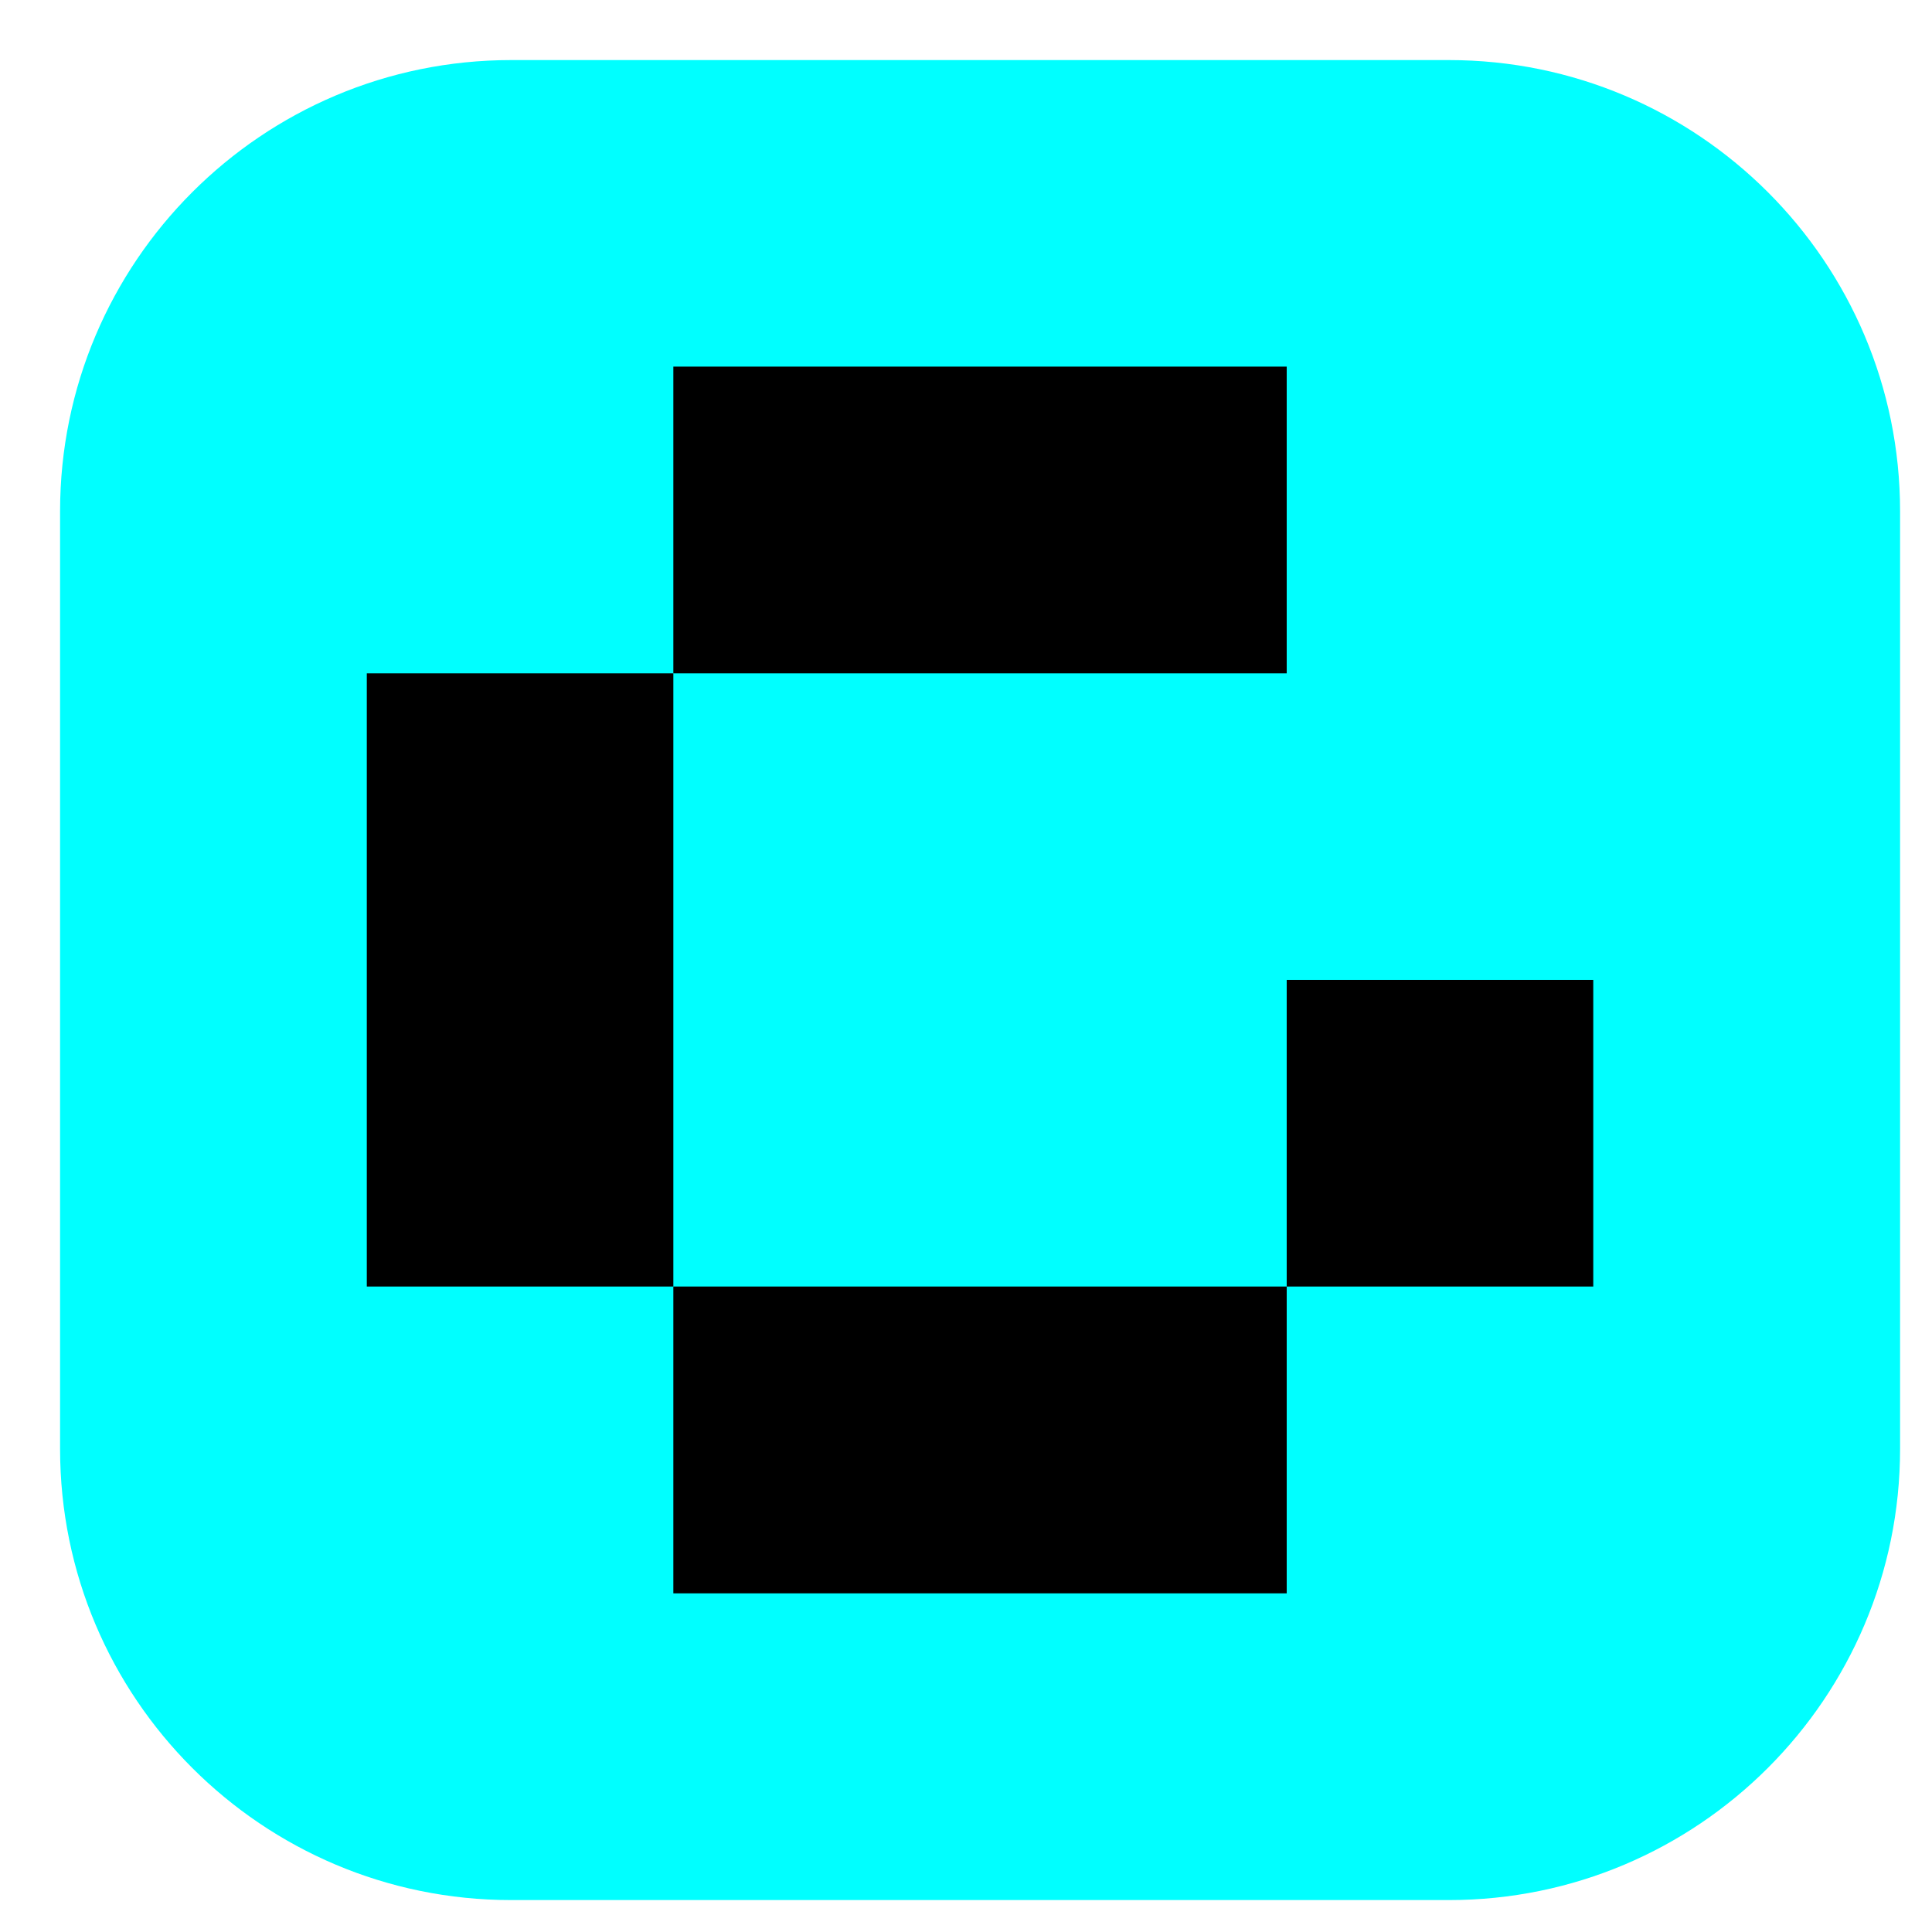
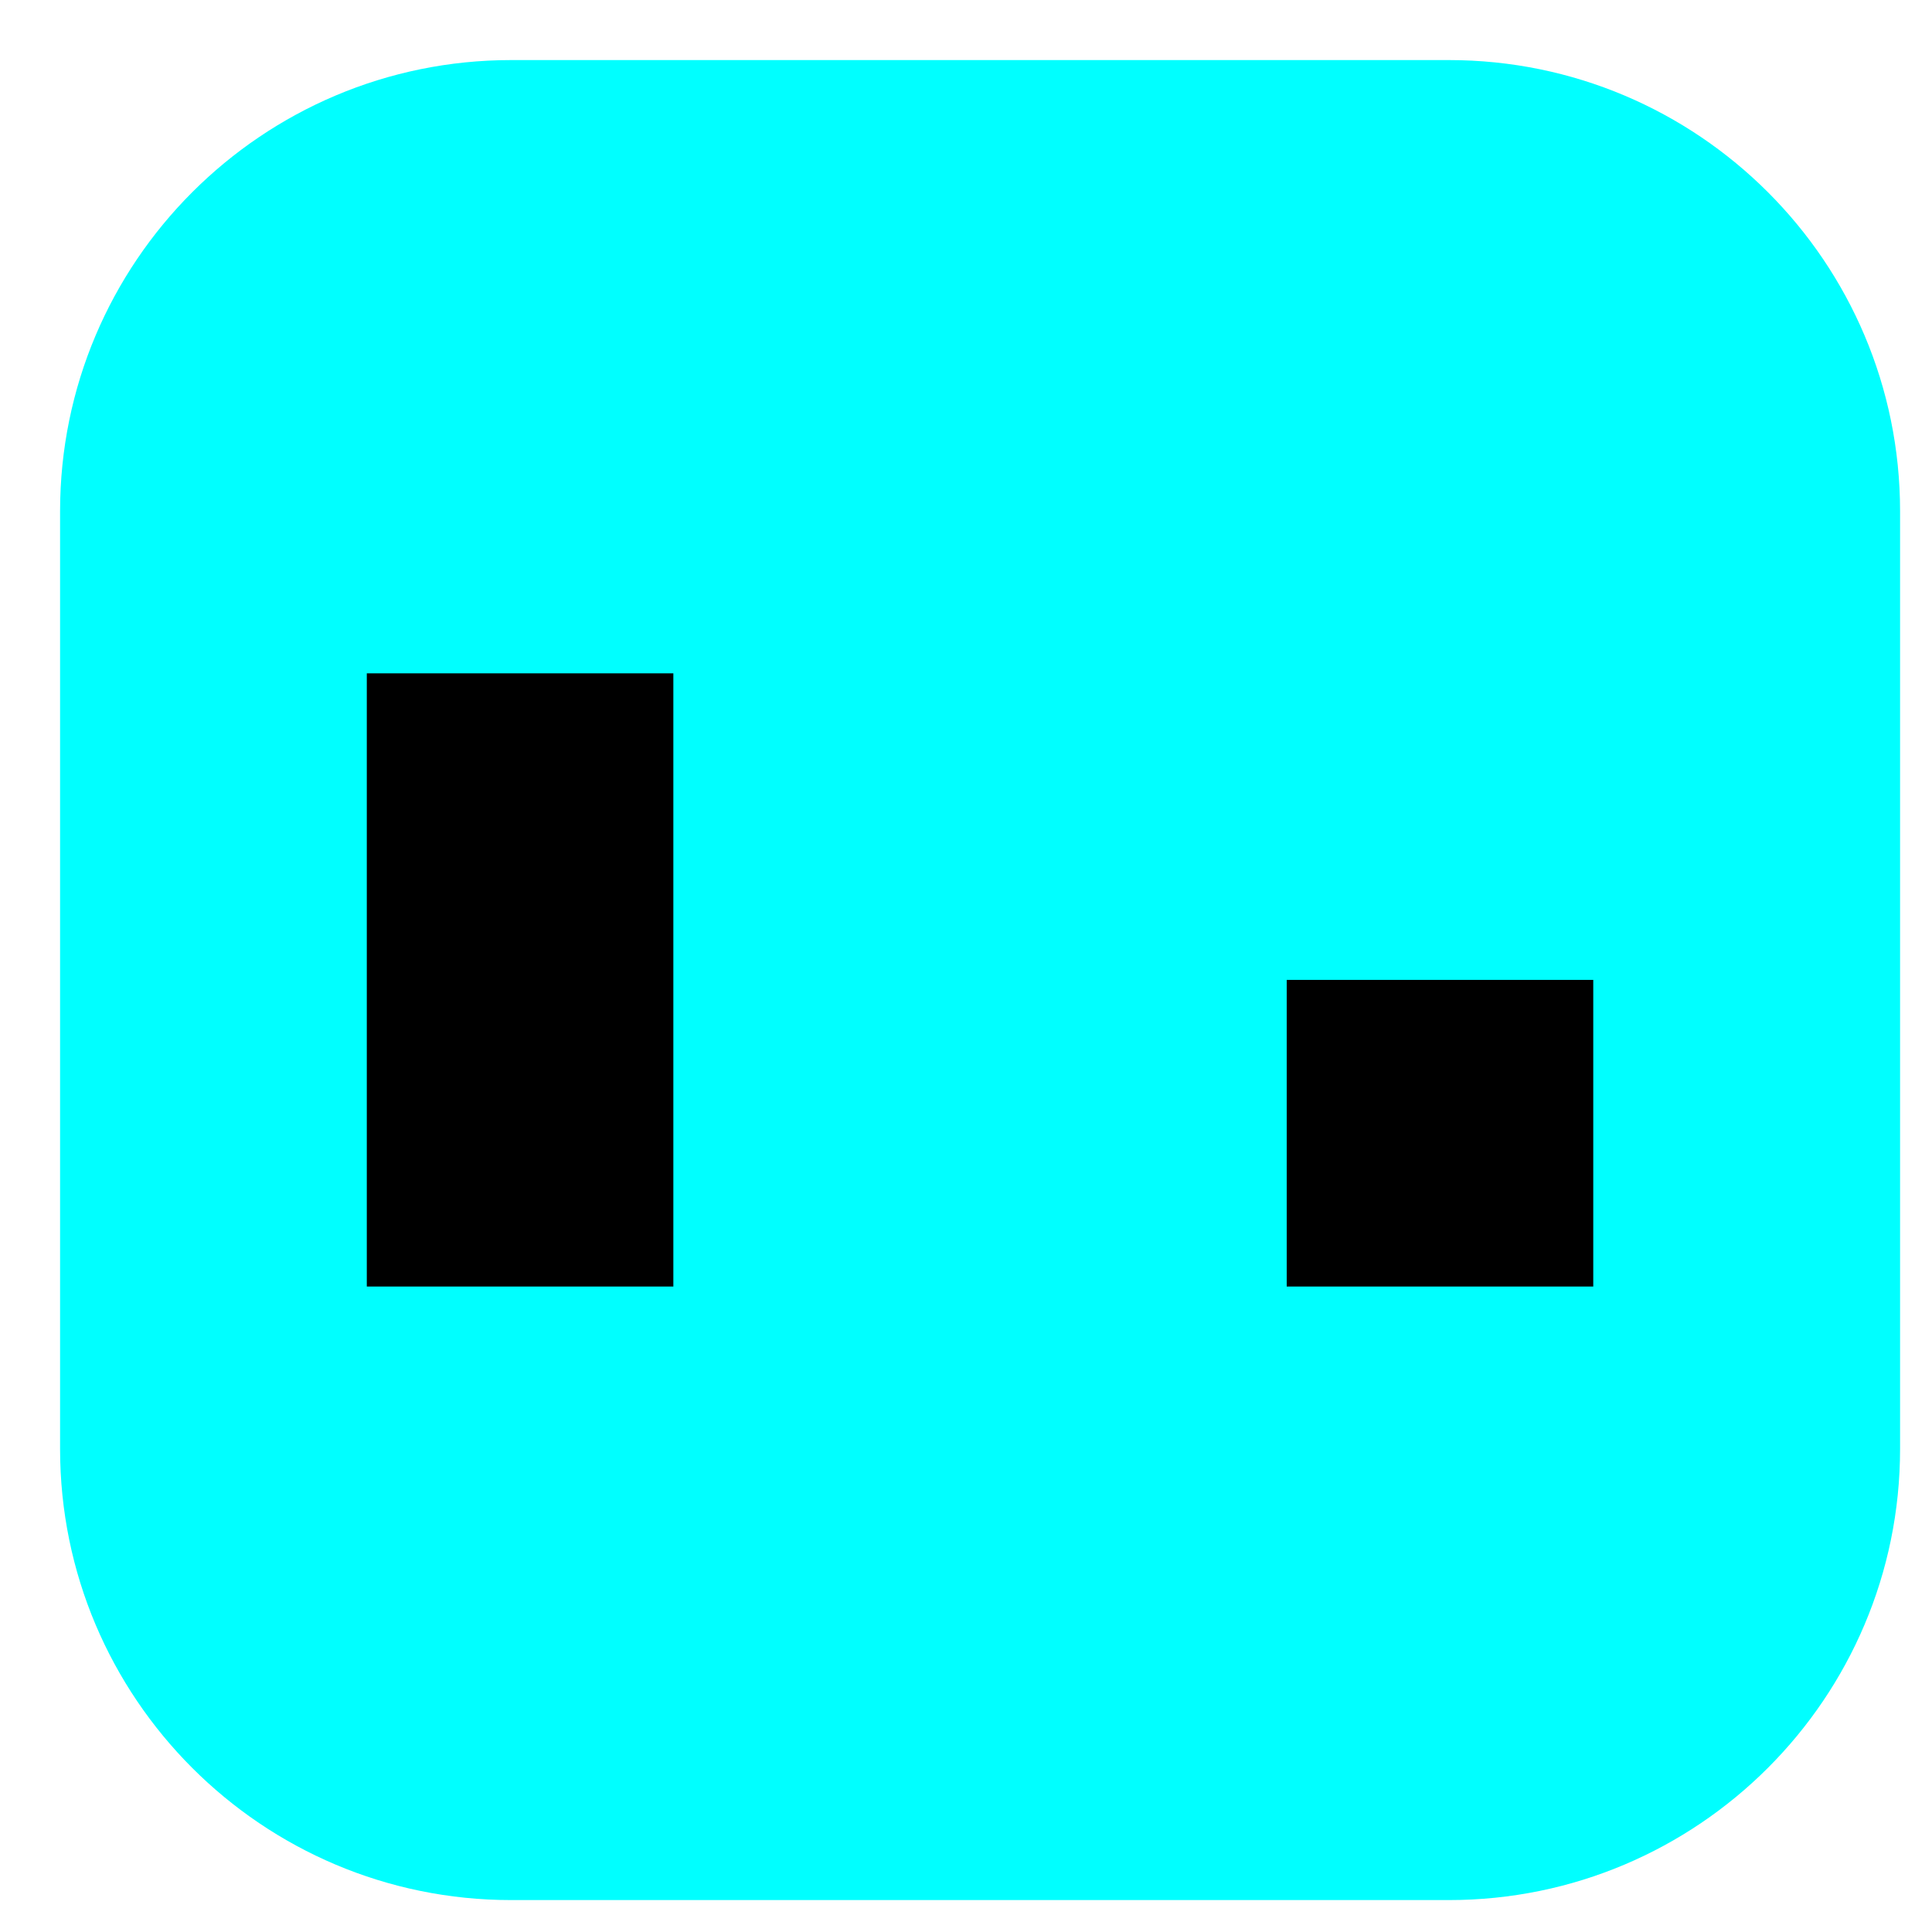
<svg xmlns="http://www.w3.org/2000/svg" width="21" height="21" viewBox="0 0 21 21" fill="none">
  <path d="M15.749 0.653H5.556C2.849 0.653 0.653 2.849 0.653 5.557V15.749C0.653 18.457 2.849 20.653 5.556 20.653H15.749C18.456 20.653 20.653 18.457 20.653 15.749V5.557C20.653 2.847 18.456 0.653 15.749 0.653Z" fill="#00FFFF" />
  <path d="M7.319 7.319H3.987V10.651V13.984H7.319V10.651V7.319Z" fill="black" />
-   <path d="M13.986 7.319V3.985H10.654H7.319V7.319H10.654H13.986Z" fill="black" />
-   <path d="M7.319 13.984V17.319H10.654H13.986V13.984H10.654H7.319Z" fill="black" />
  <path d="M17.318 10.651H13.986V13.984H17.318V10.651Z" fill="black" />
</svg>